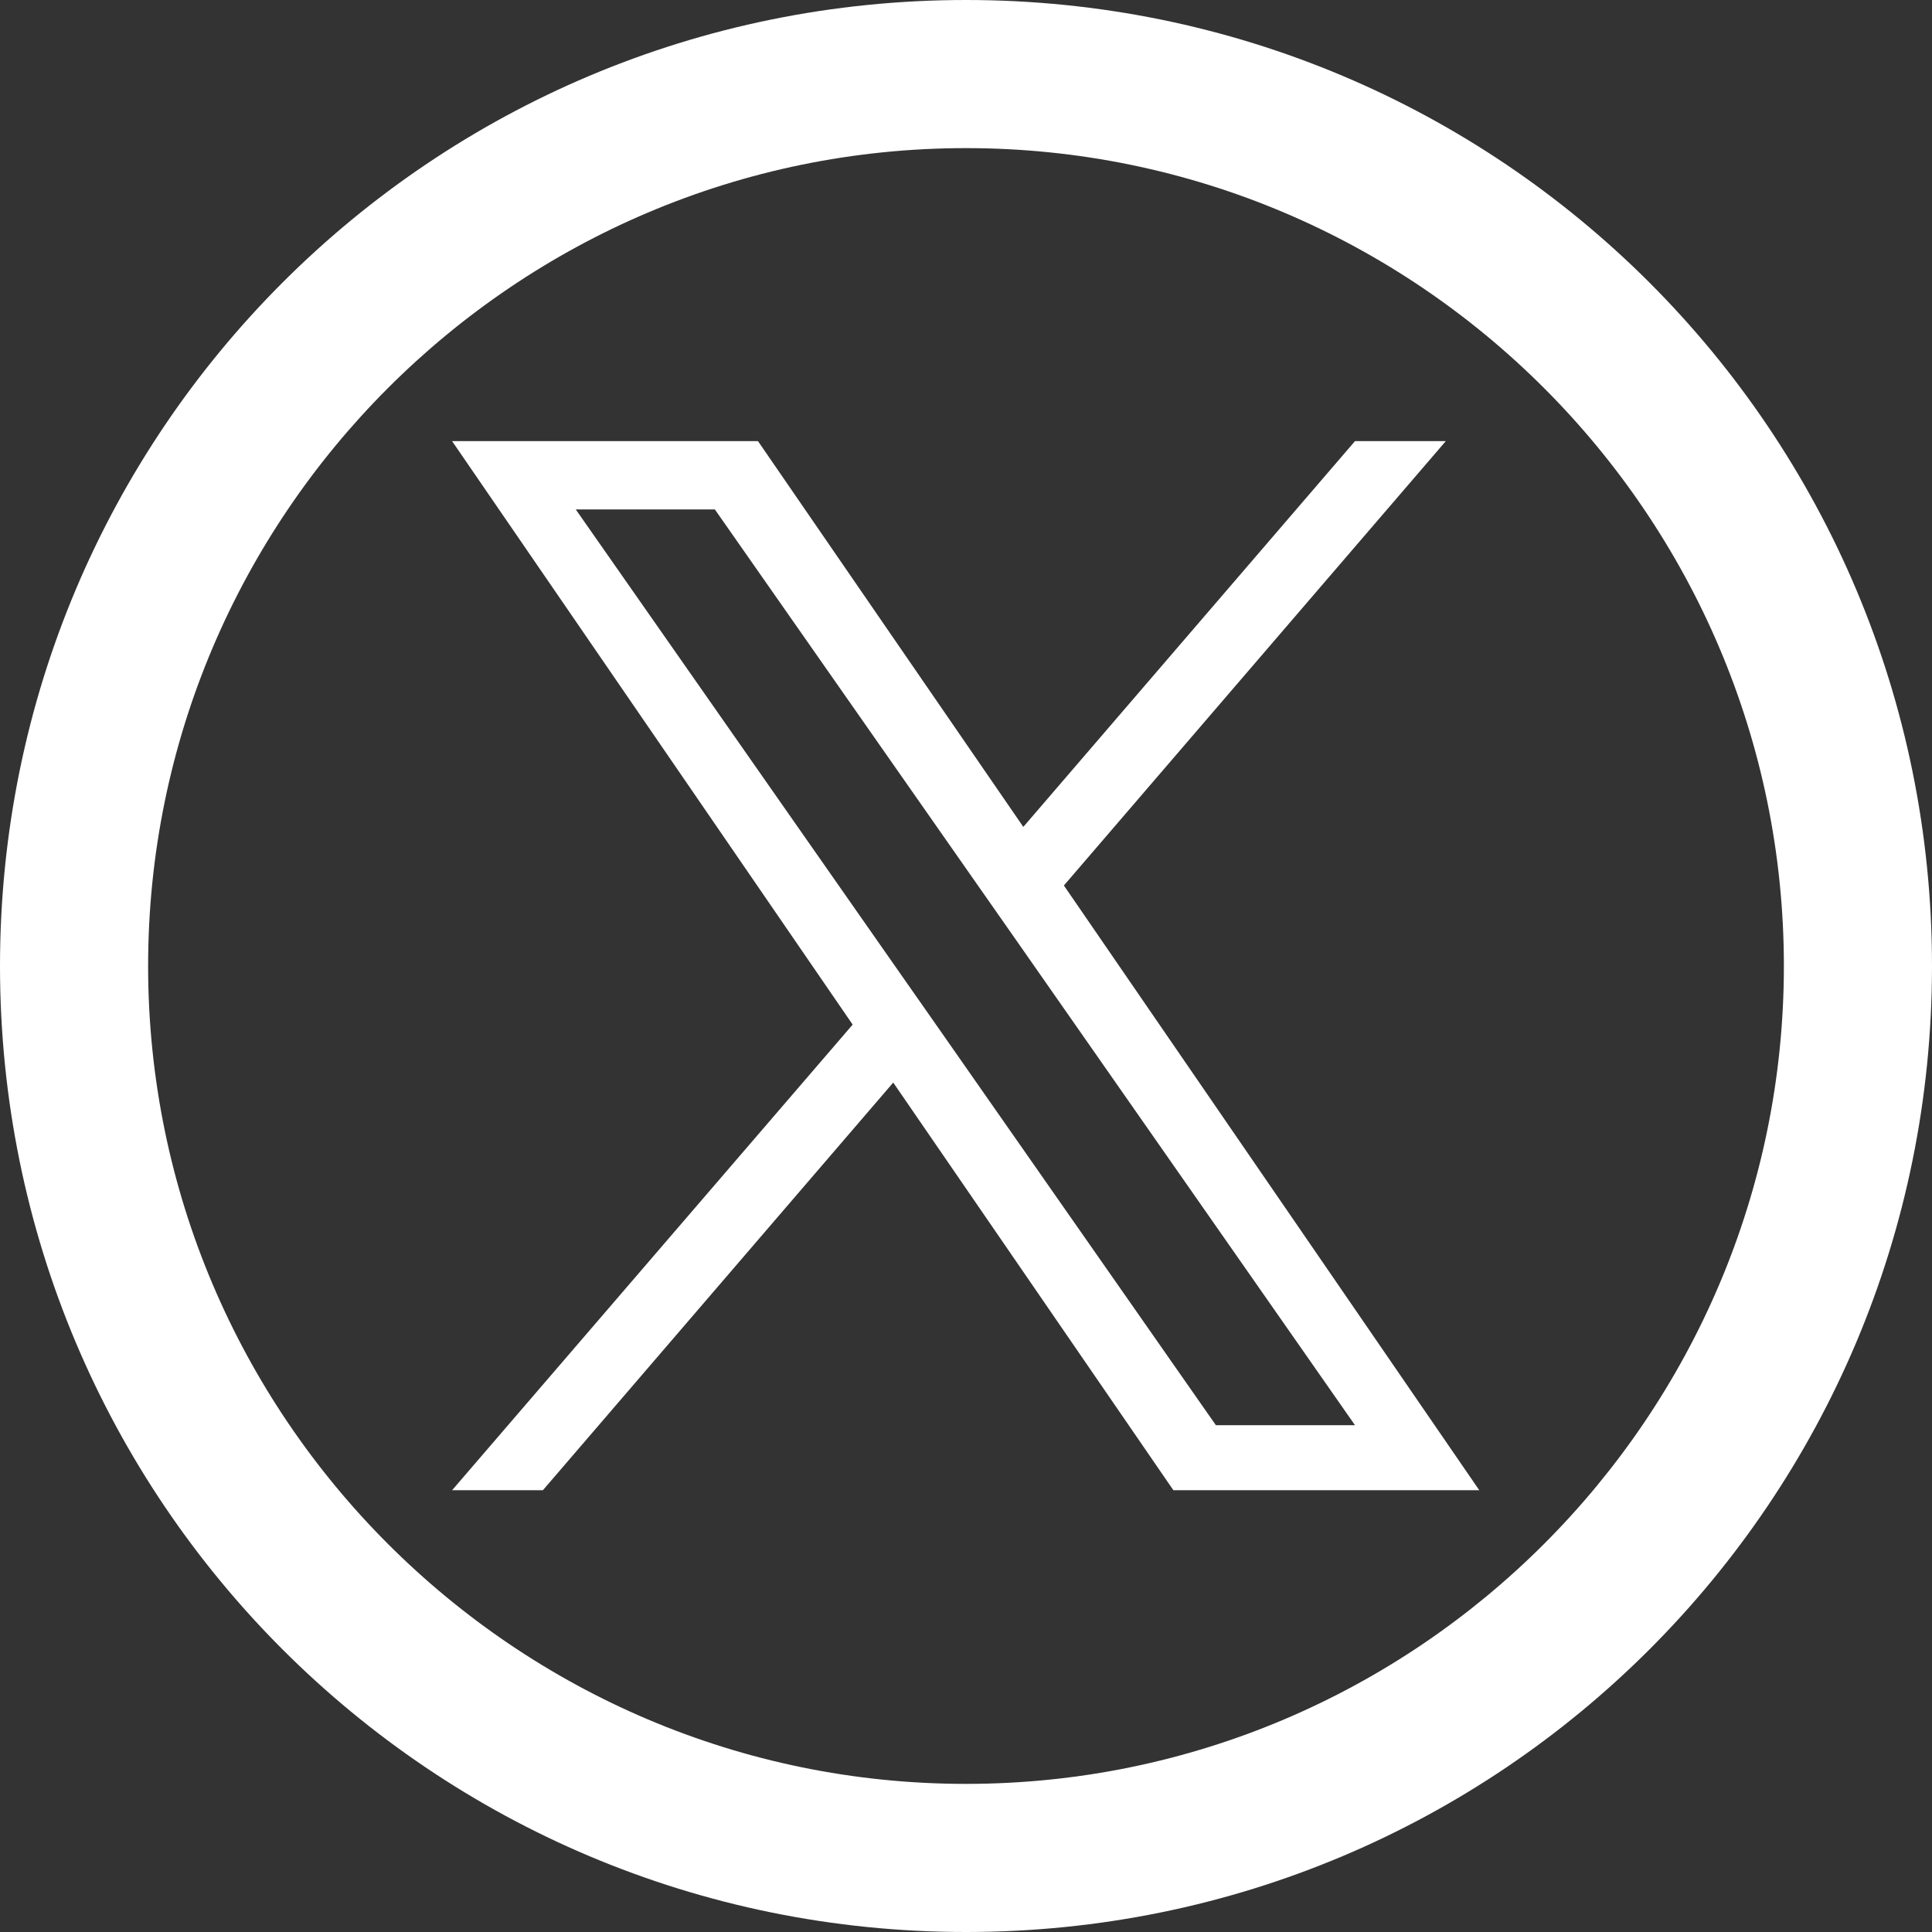
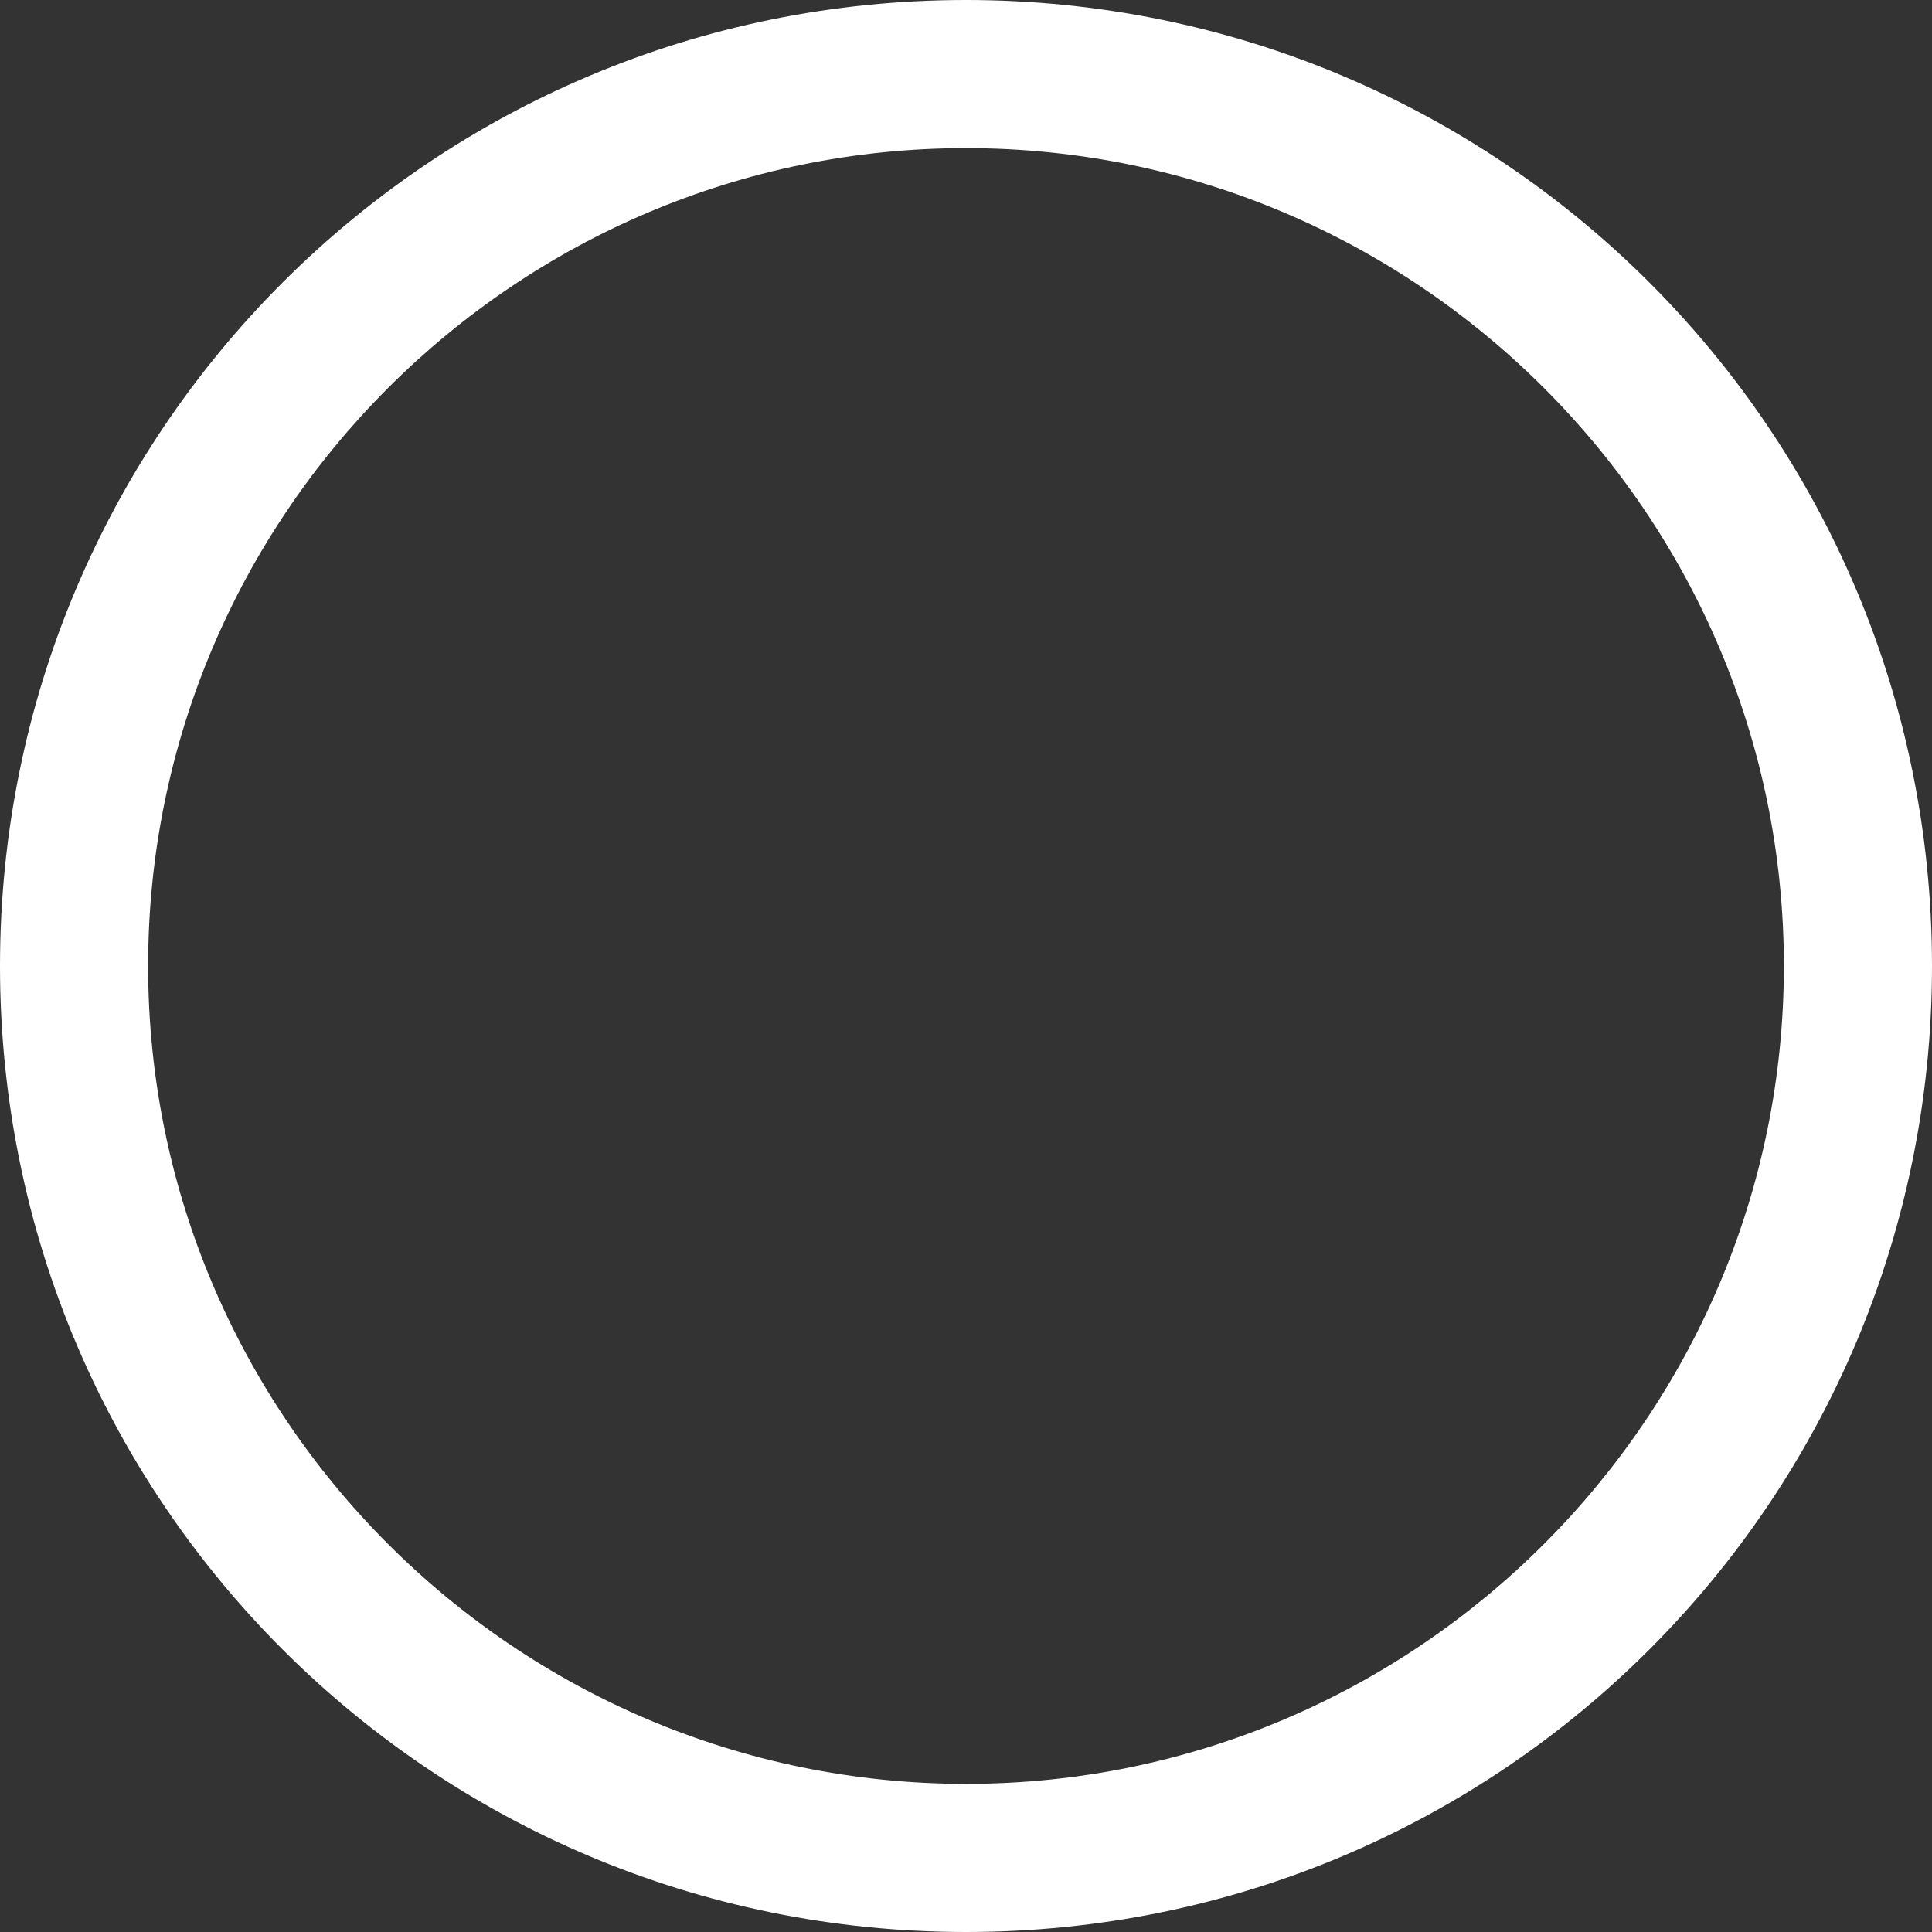
<svg xmlns="http://www.w3.org/2000/svg" id="Layer_1" version="1.1" viewBox="0 0 30 30">
  <rect x="0" y="0" width="30" height="30" fill="#333333" stroke="none" />
  <defs>
    <style>
      .st0 {
        fill: #fff;
      }
    </style>
  </defs>
  <g id="Layer_11" data-name="Layer_1">
    <path class="st0" d="M30,15c0,8.3-6.7,15-15,15S0,23.3,0,15,6.7,0,15,0s15,6.7,15,15ZM15,2.3c-7,0-12.7,5.7-12.7,12.7s5.7,12.7,12.7,12.7,12.7-5.7,12.7-12.7S22,2.3,15,2.3Z" />
  </g>
  <g id="Layer_2">
-     <path class="st0" d="M16.52,13.75l5.93-6.9h-1.41l-5.15,5.99-4.12-5.99h-4.75l6.22,9.06-6.22,7.23h1.41l5.44-6.33,4.35,6.33h4.75l-6.45-9.39h0ZM14.59,15.99l-.63-.9-5.02-7.18h2.16l4.05,5.79.63.9,5.26,7.53h-2.16l-4.29-6.14h0Z" />
-   </g>
+     </g>
</svg>